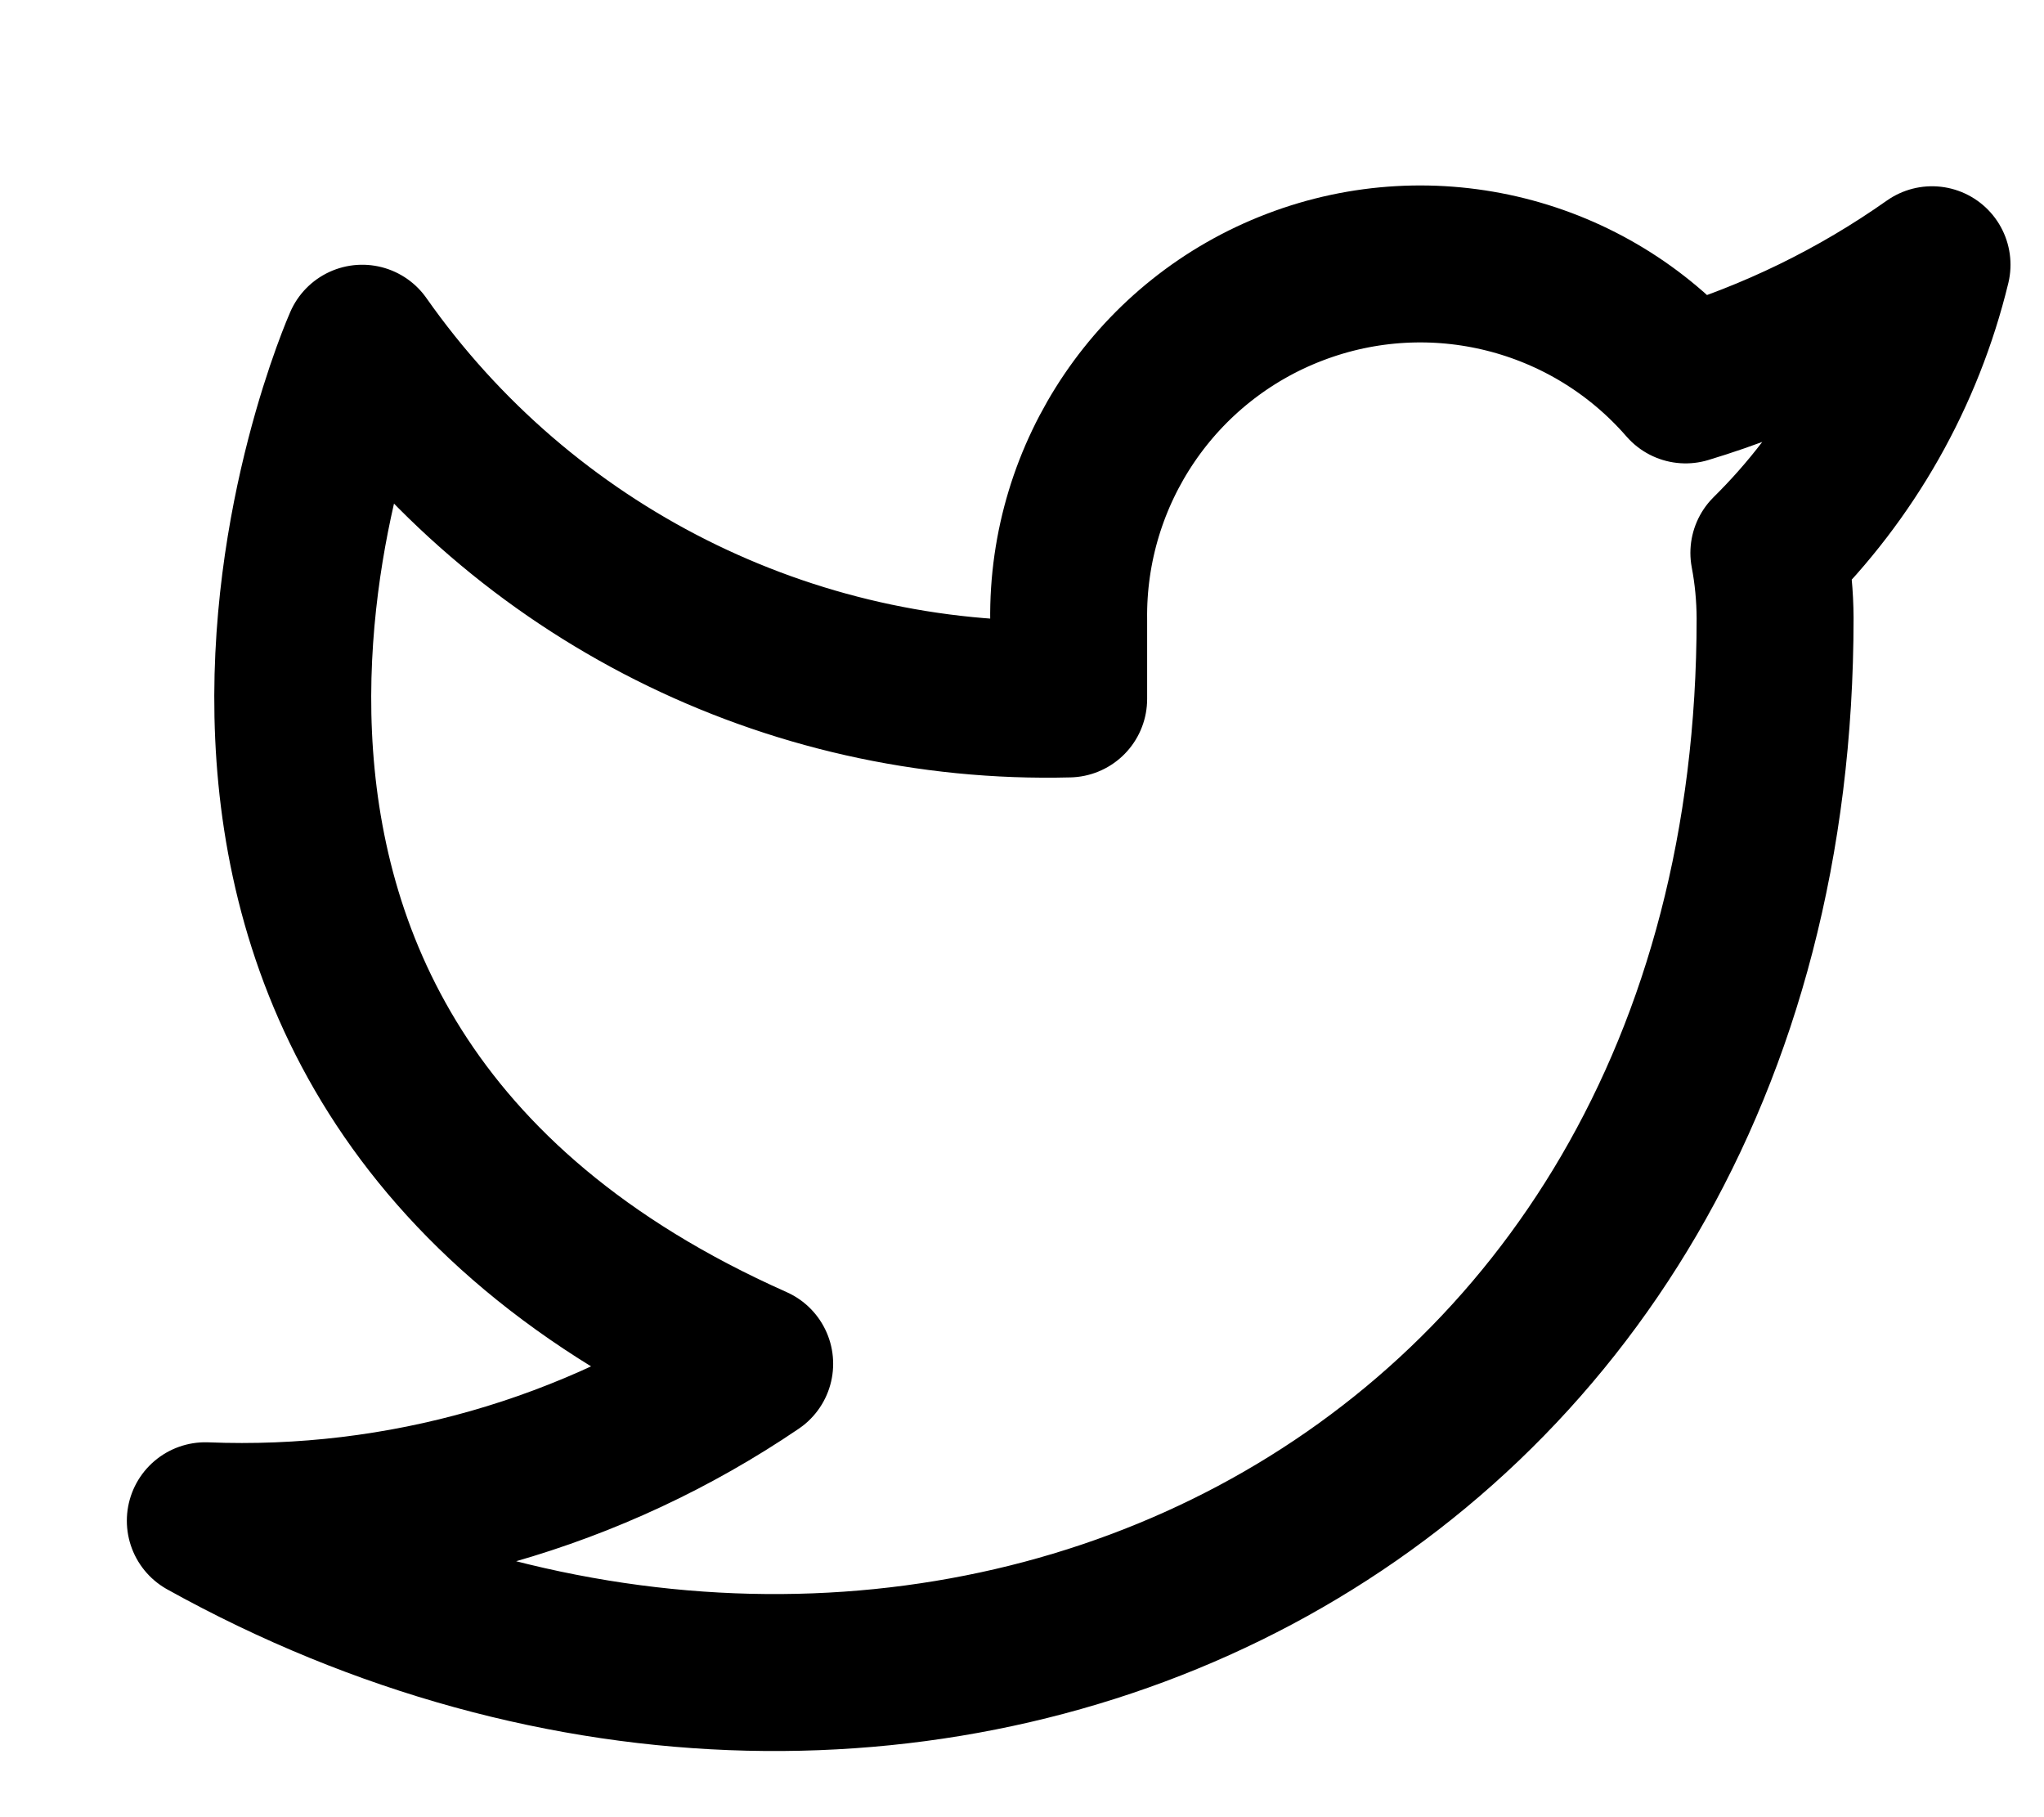
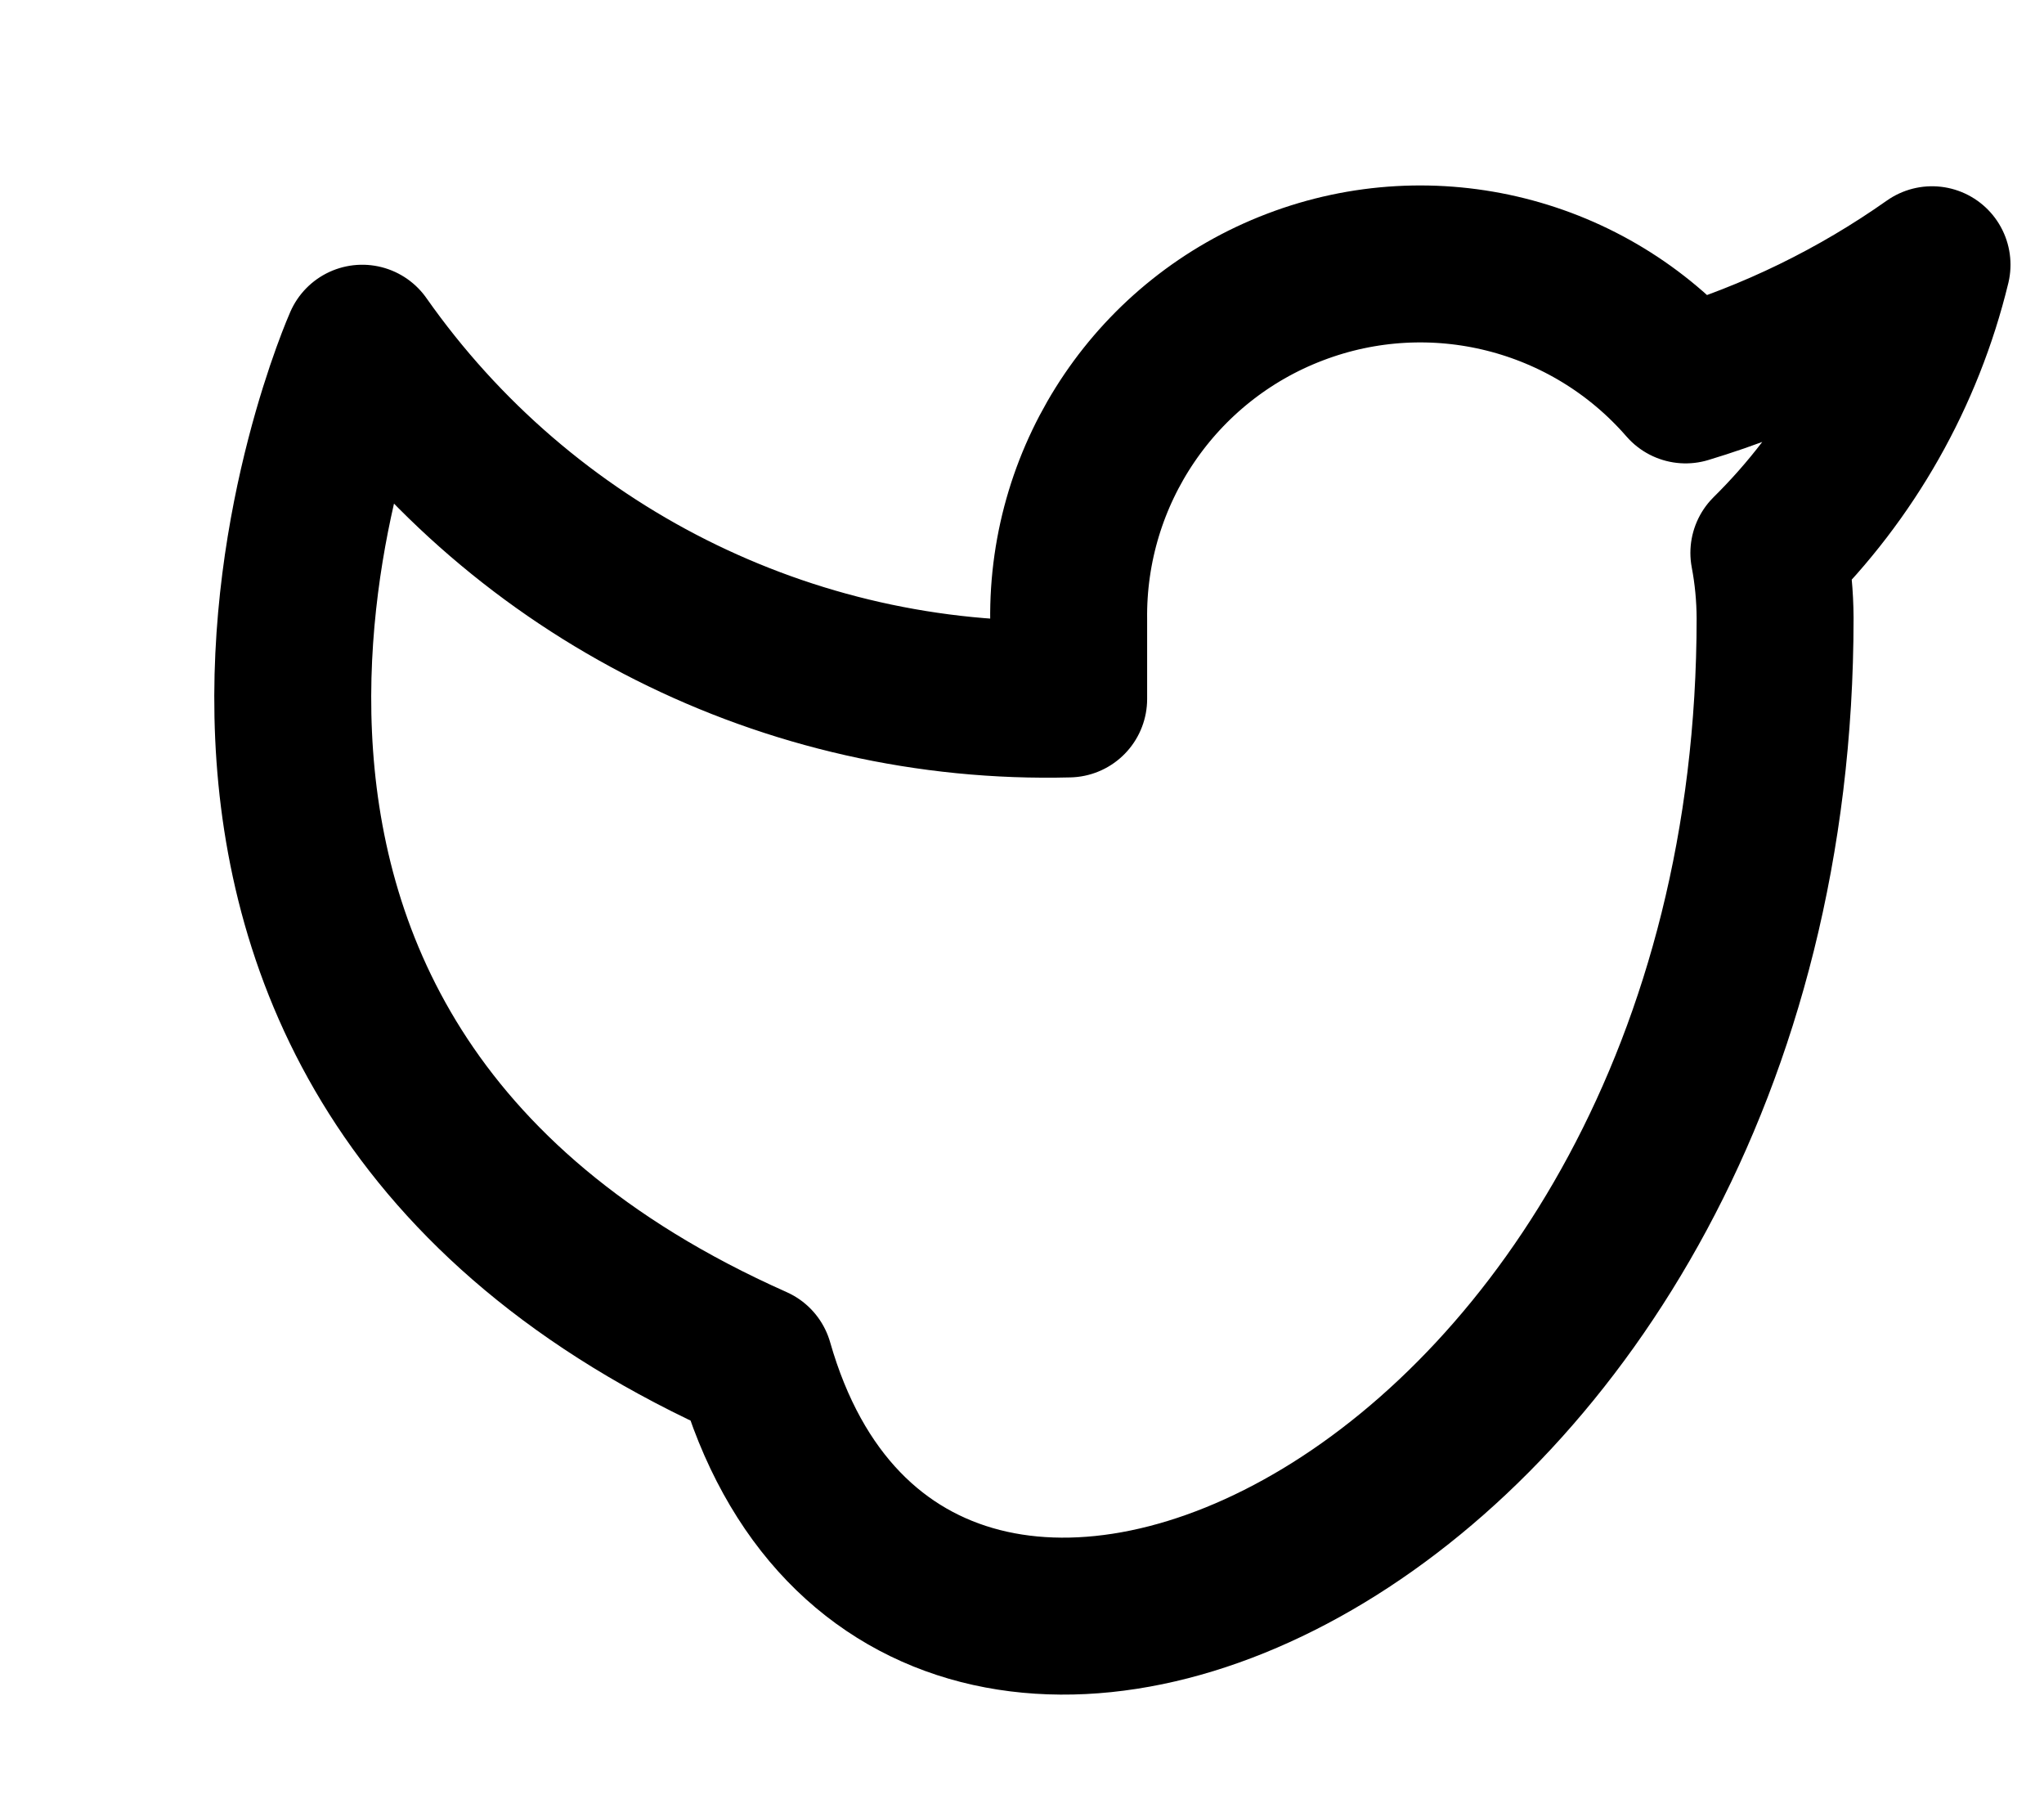
<svg xmlns="http://www.w3.org/2000/svg" width="18px" height="16px" viewBox="0 0 18 16" version="1.1">
  <title>twitter</title>
  <g id="Footer" stroke="none" stroke-width="1" fill="none" fill-rule="evenodd" stroke-linecap="round" stroke-linejoin="round">
    <g id="Desktop---footer" transform="translate(-1151, -368)" stroke="#000" stroke-width="1.382">
      <g id="Group-6" transform="translate(1069, 361)">
        <g id="twitter" transform="translate(83.808, 8.64)">
-           <path d="M15.206,0.691 C14.544,1.158 13.812,1.515 13.036,1.749 C12.183,0.768 10.809,0.424 9.595,0.888 C8.381,1.351 7.586,2.523 7.603,3.822 L7.603,4.514 C5.136,4.578 2.801,3.402 1.382,1.382 C1.382,1.382 -1.382,7.603 4.838,10.368 C3.415,11.334 1.719,11.819 7.67386043e-16,11.75 C6.221,15.206 13.824,11.75 13.824,3.802 C13.823,3.609 13.805,3.417 13.769,3.228 C14.474,2.532 14.972,1.654 15.206,0.691 Z" id="Path" />
+           <path d="M15.206,0.691 C14.544,1.158 13.812,1.515 13.036,1.749 C12.183,0.768 10.809,0.424 9.595,0.888 C8.381,1.351 7.586,2.523 7.603,3.822 L7.603,4.514 C5.136,4.578 2.801,3.402 1.382,1.382 C1.382,1.382 -1.382,7.603 4.838,10.368 C6.221,15.206 13.824,11.75 13.824,3.802 C13.823,3.609 13.805,3.417 13.769,3.228 C14.474,2.532 14.972,1.654 15.206,0.691 Z" id="Path" />
        </g>
      </g>
    </g>
  </g>
</svg>